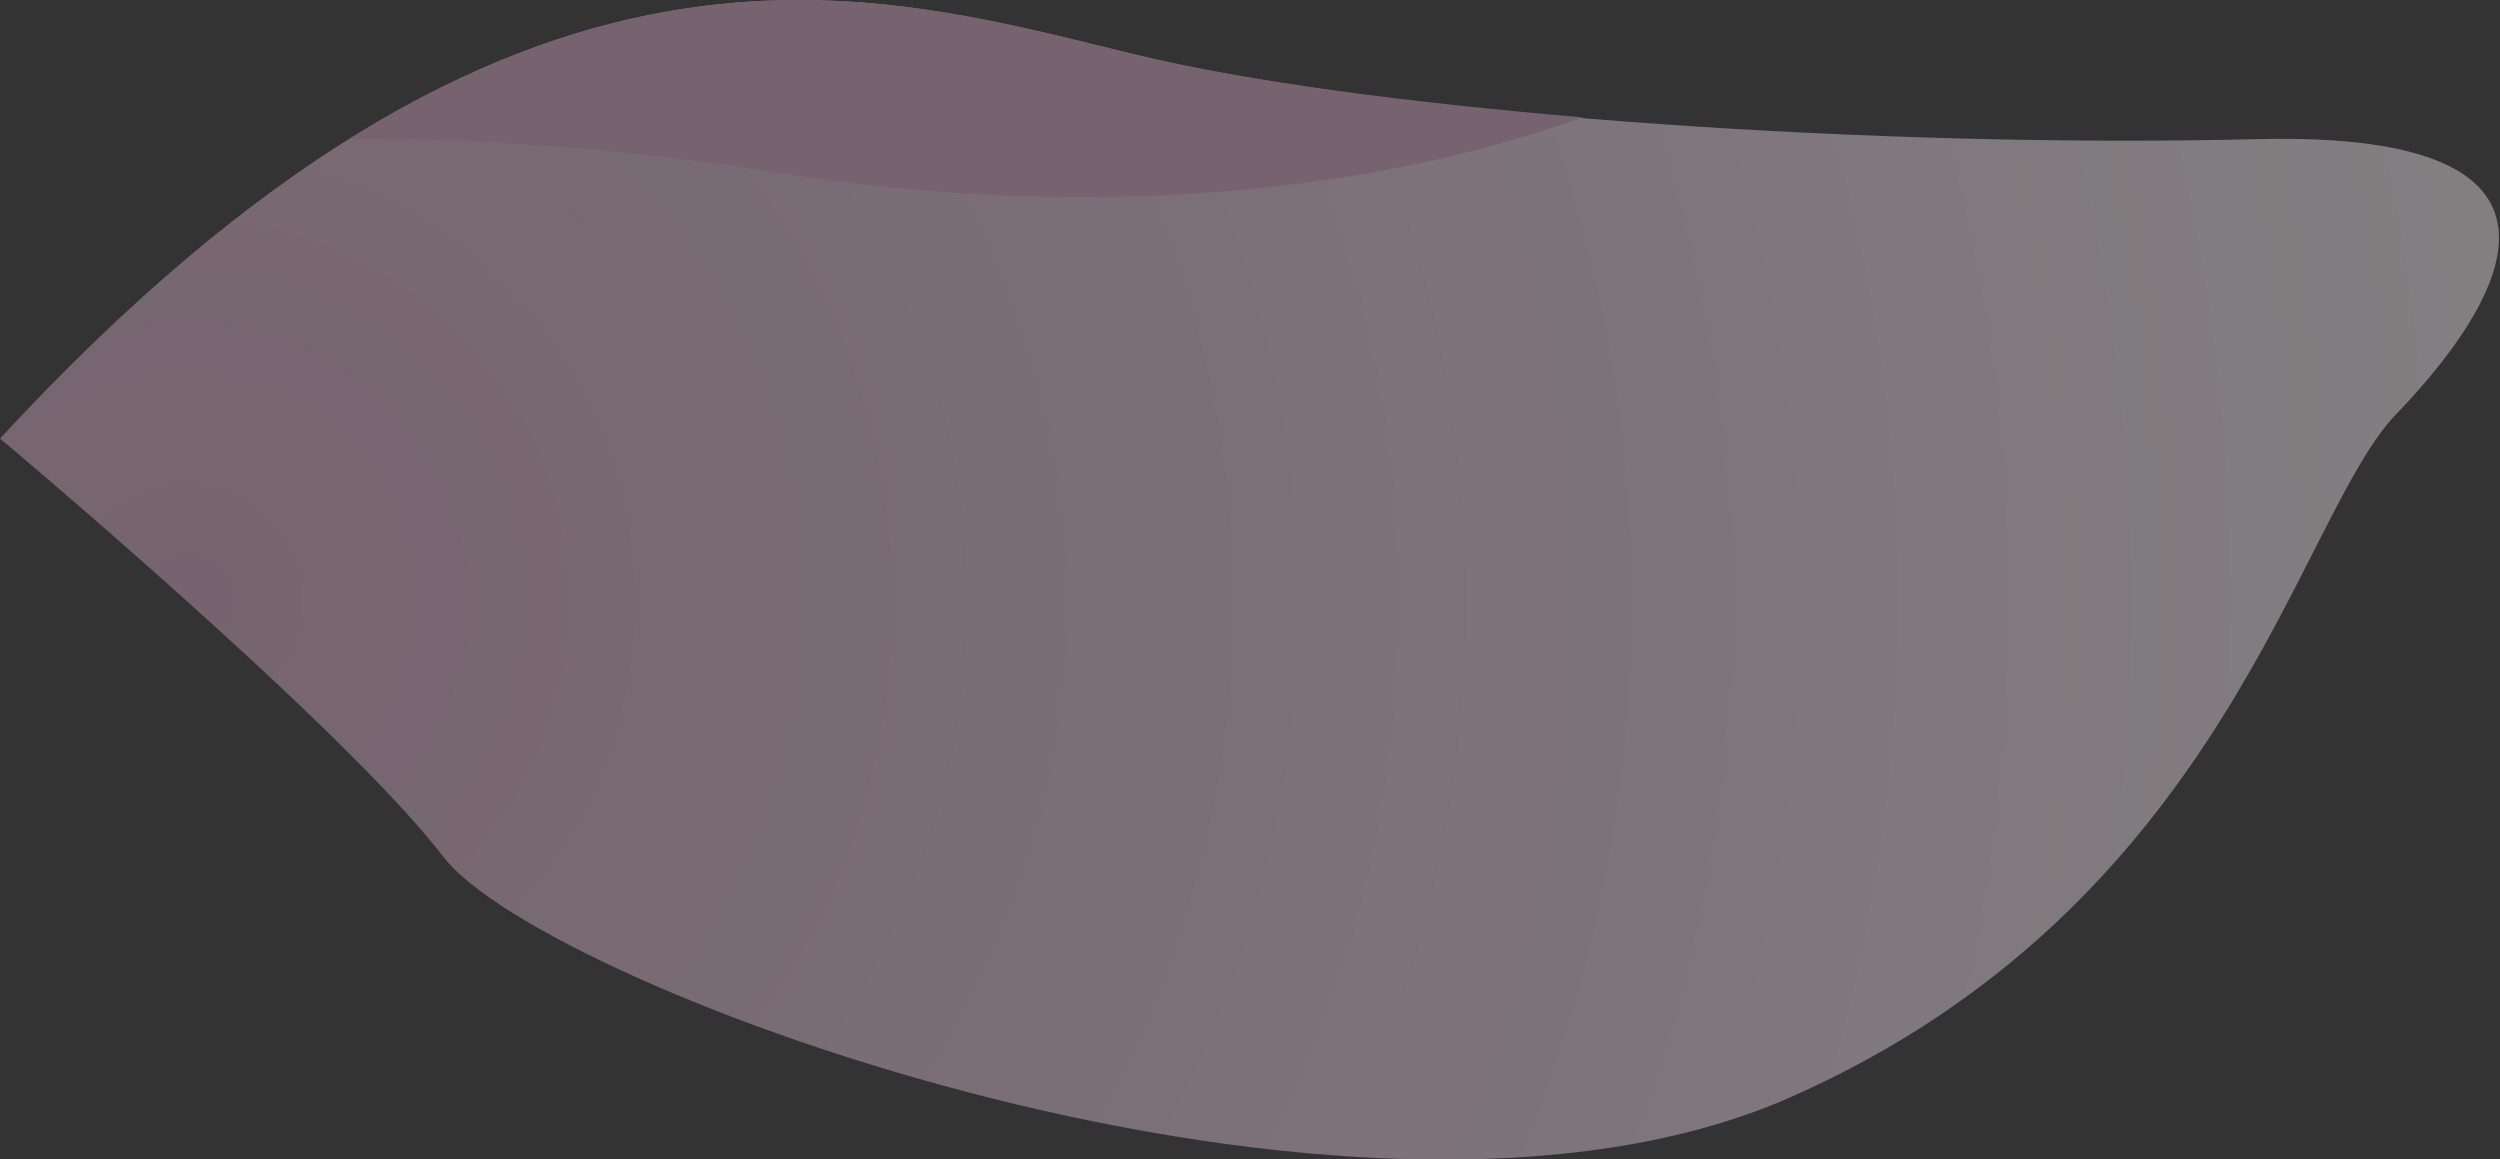
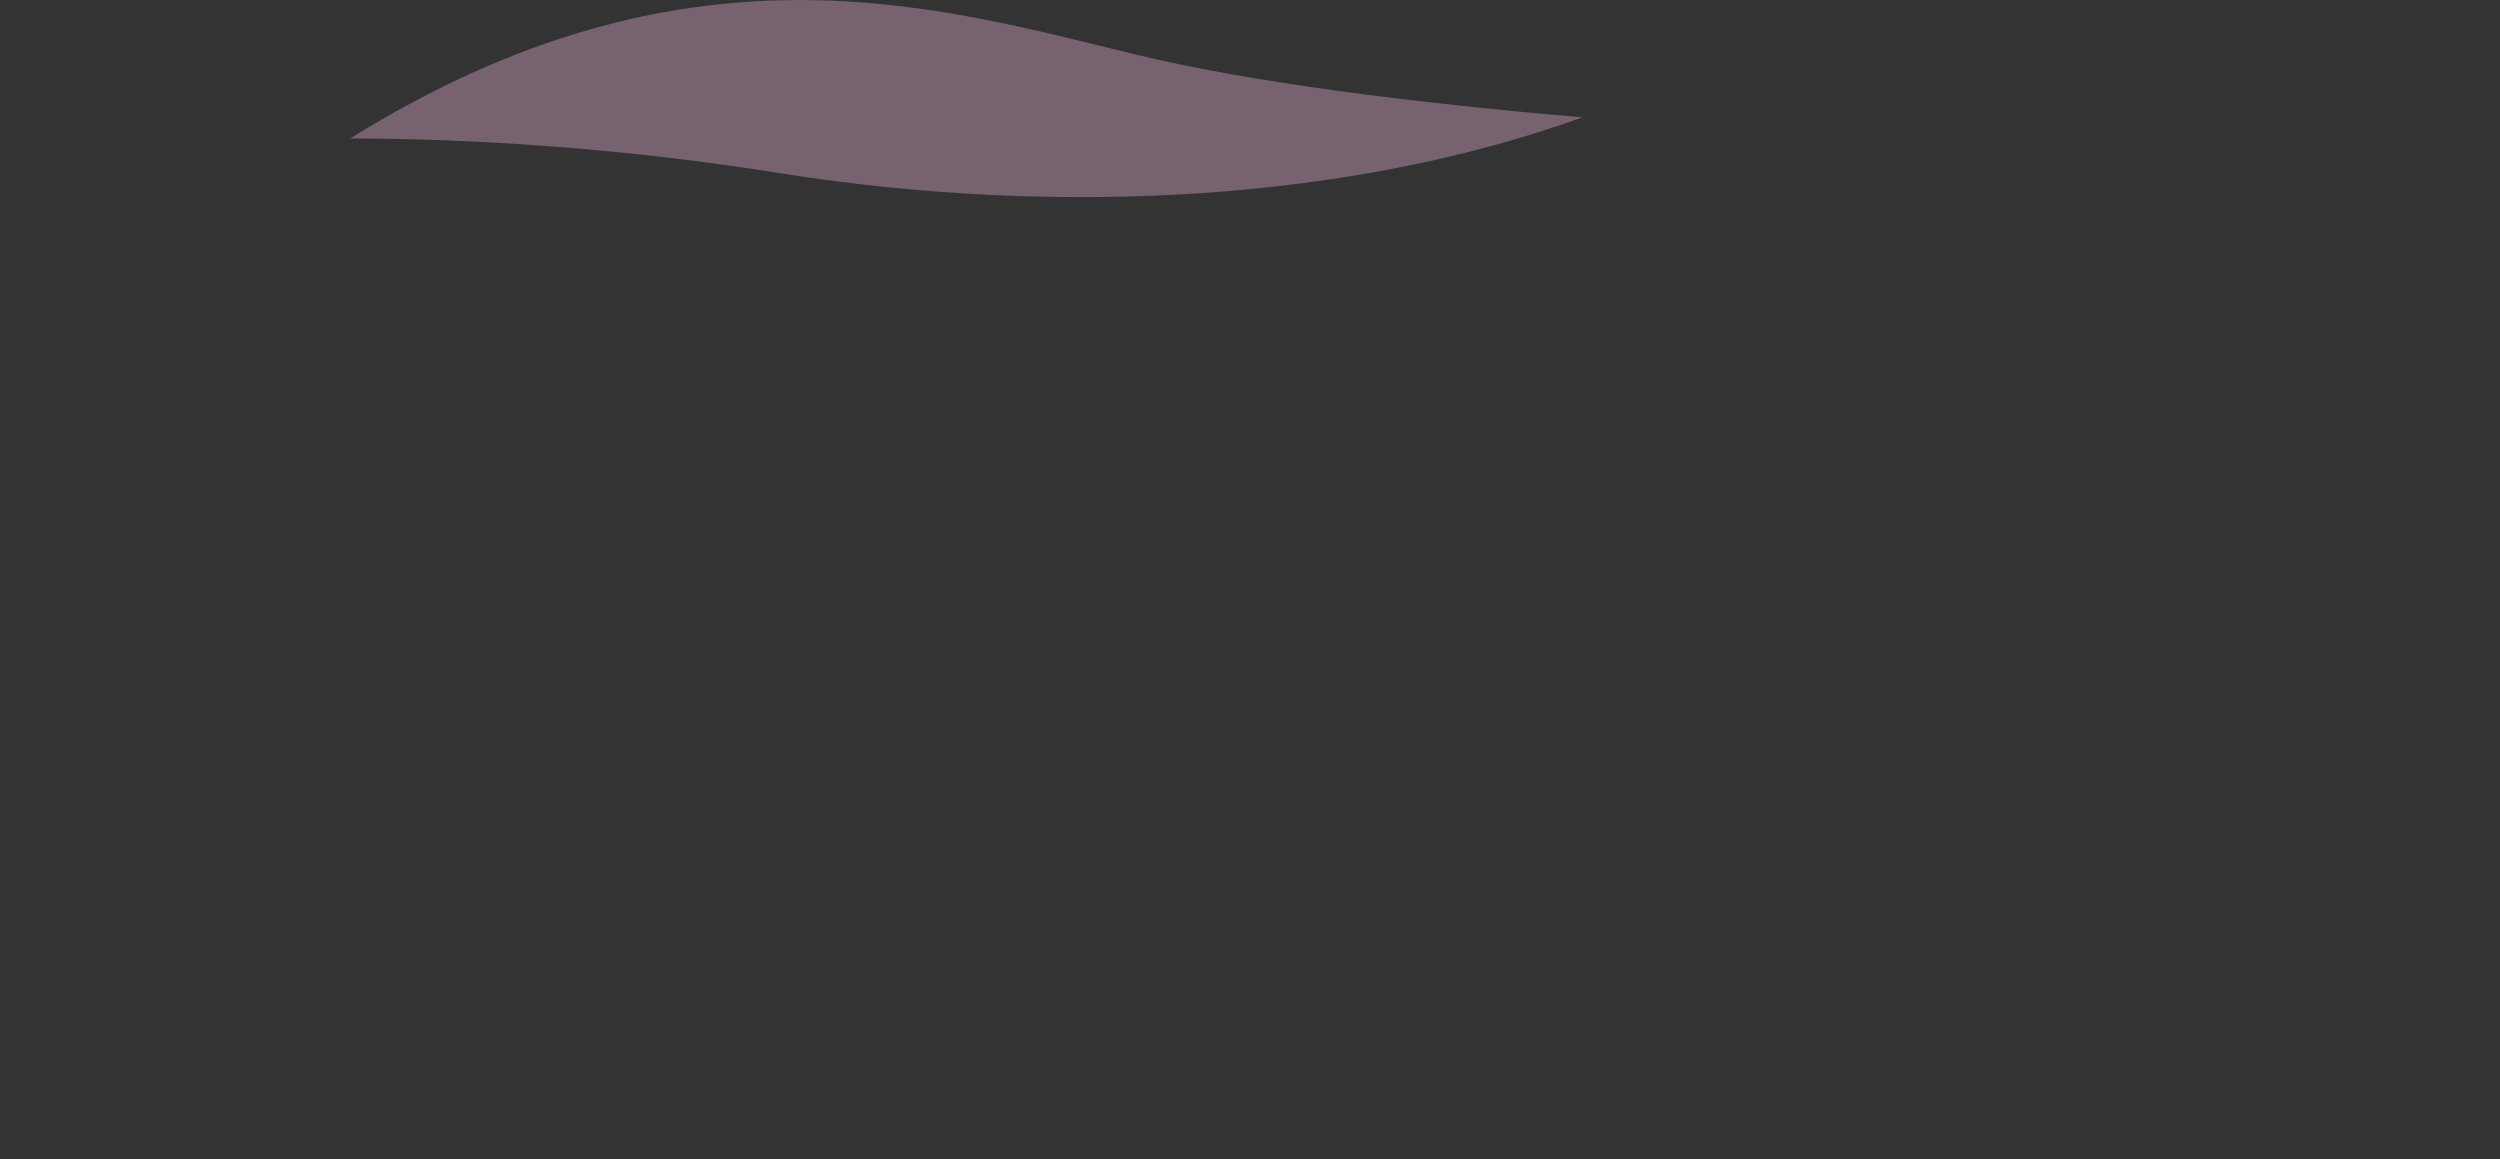
<svg xmlns="http://www.w3.org/2000/svg" viewBox="0 0 38.99 18.08">
  <rect x="0" y="0" width="38.99" height="18.08" fill="#333333" stroke="none" />
  <defs>
    <radialGradient id="a" cx="-1641.3" cy="1542.72" fx="-1641.3" fy="1542.72" r="21.6" gradientTransform="rotate(-176.49 -1720.738 1526.921) scale(2.04)" gradientUnits="userSpaceOnUse">
      <stop offset="0" stop-color="#d9aac7" />
      <stop offset="1" stop-color="#fff" />
    </radialGradient>
  </defs>
  <g data-name="レイヤー 2">
    <g style="mix-blend-mode:multiply" opacity=".4" data-name="デザイン">
-       <path d="M0 6.84s5.35 4.48 6.92 6.53c1.59 2.05 14.24 6.74 21.01 3.74 6.78-3 7.89-9.04 9.44-10.65 1.56-1.62 3.44-4.43-2.18-4.29-5.62.14-13.41-.33-17.5-1.32C13.62-.13 8.11-1.94 0 6.84z" fill="url(#a)" />
      <path d="M12.22 2.71c4.34.68 8.86.42 12.46-.88-2.7-.23-5.19-.55-6.97-.98C14.61.1 10.7-1.1 5.46 2.16c1.9 0 4.28.15 6.76.55z" fill="#d9aac7" />
    </g>
  </g>
</svg>